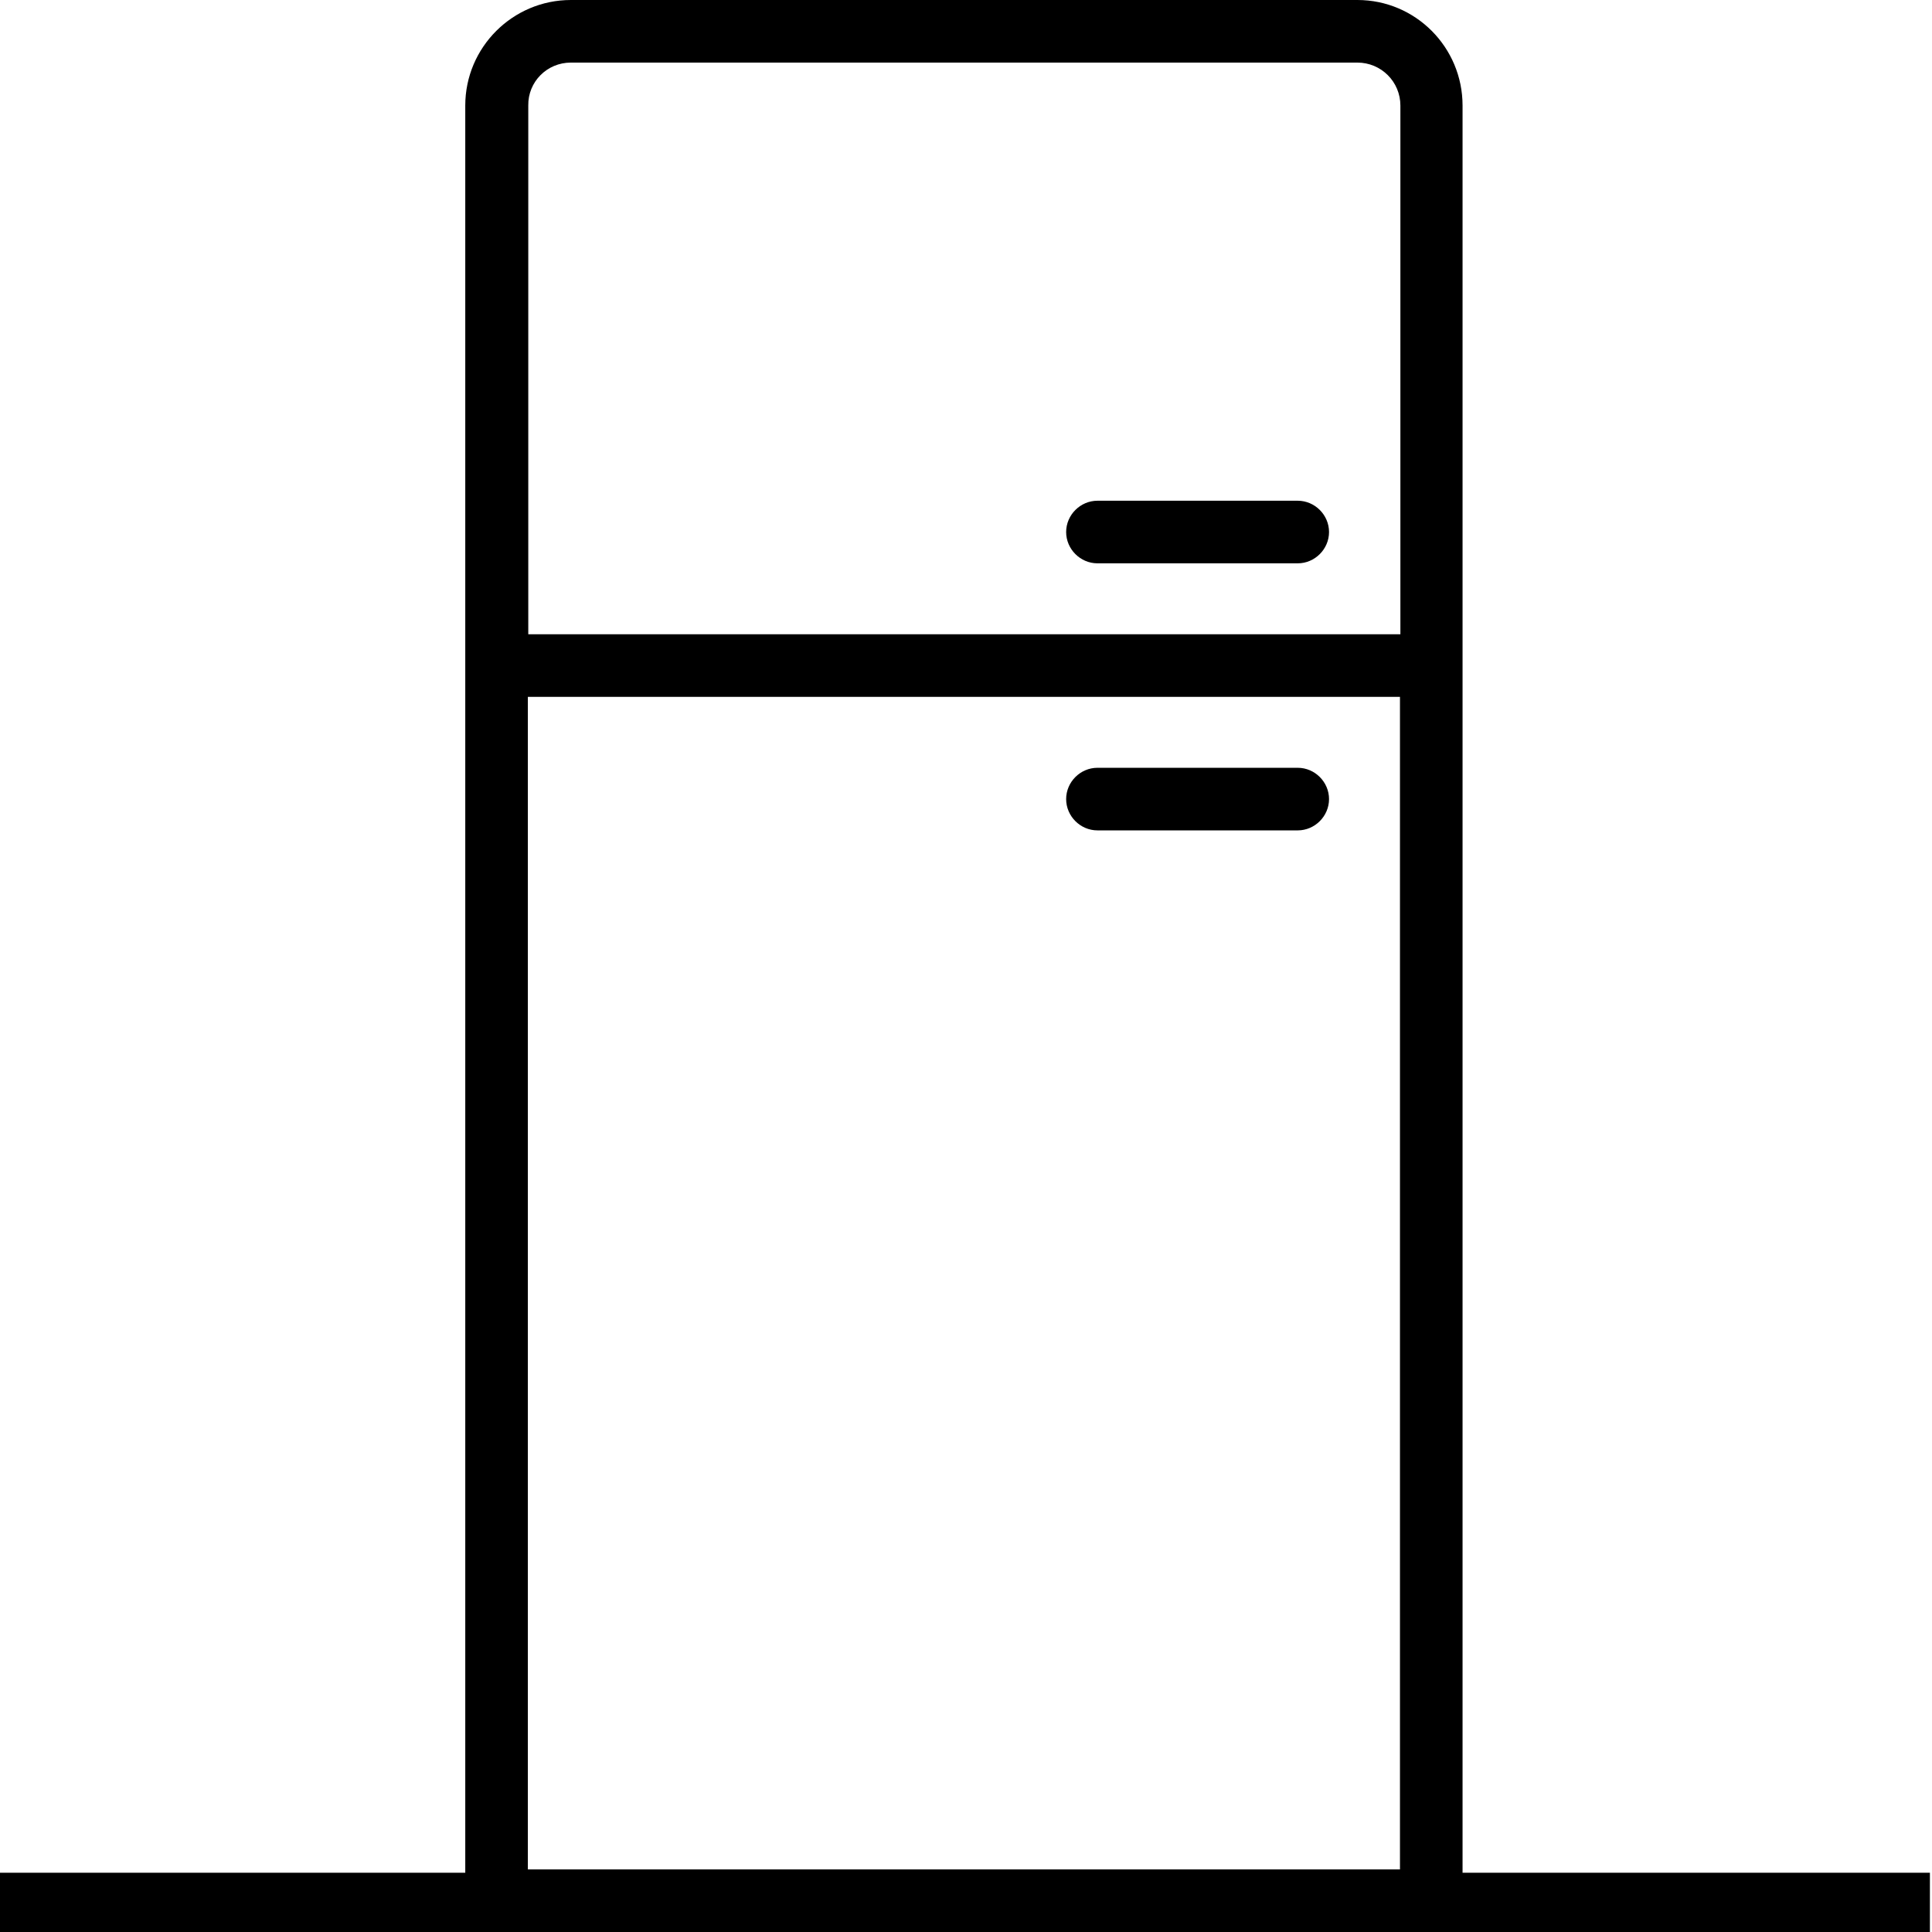
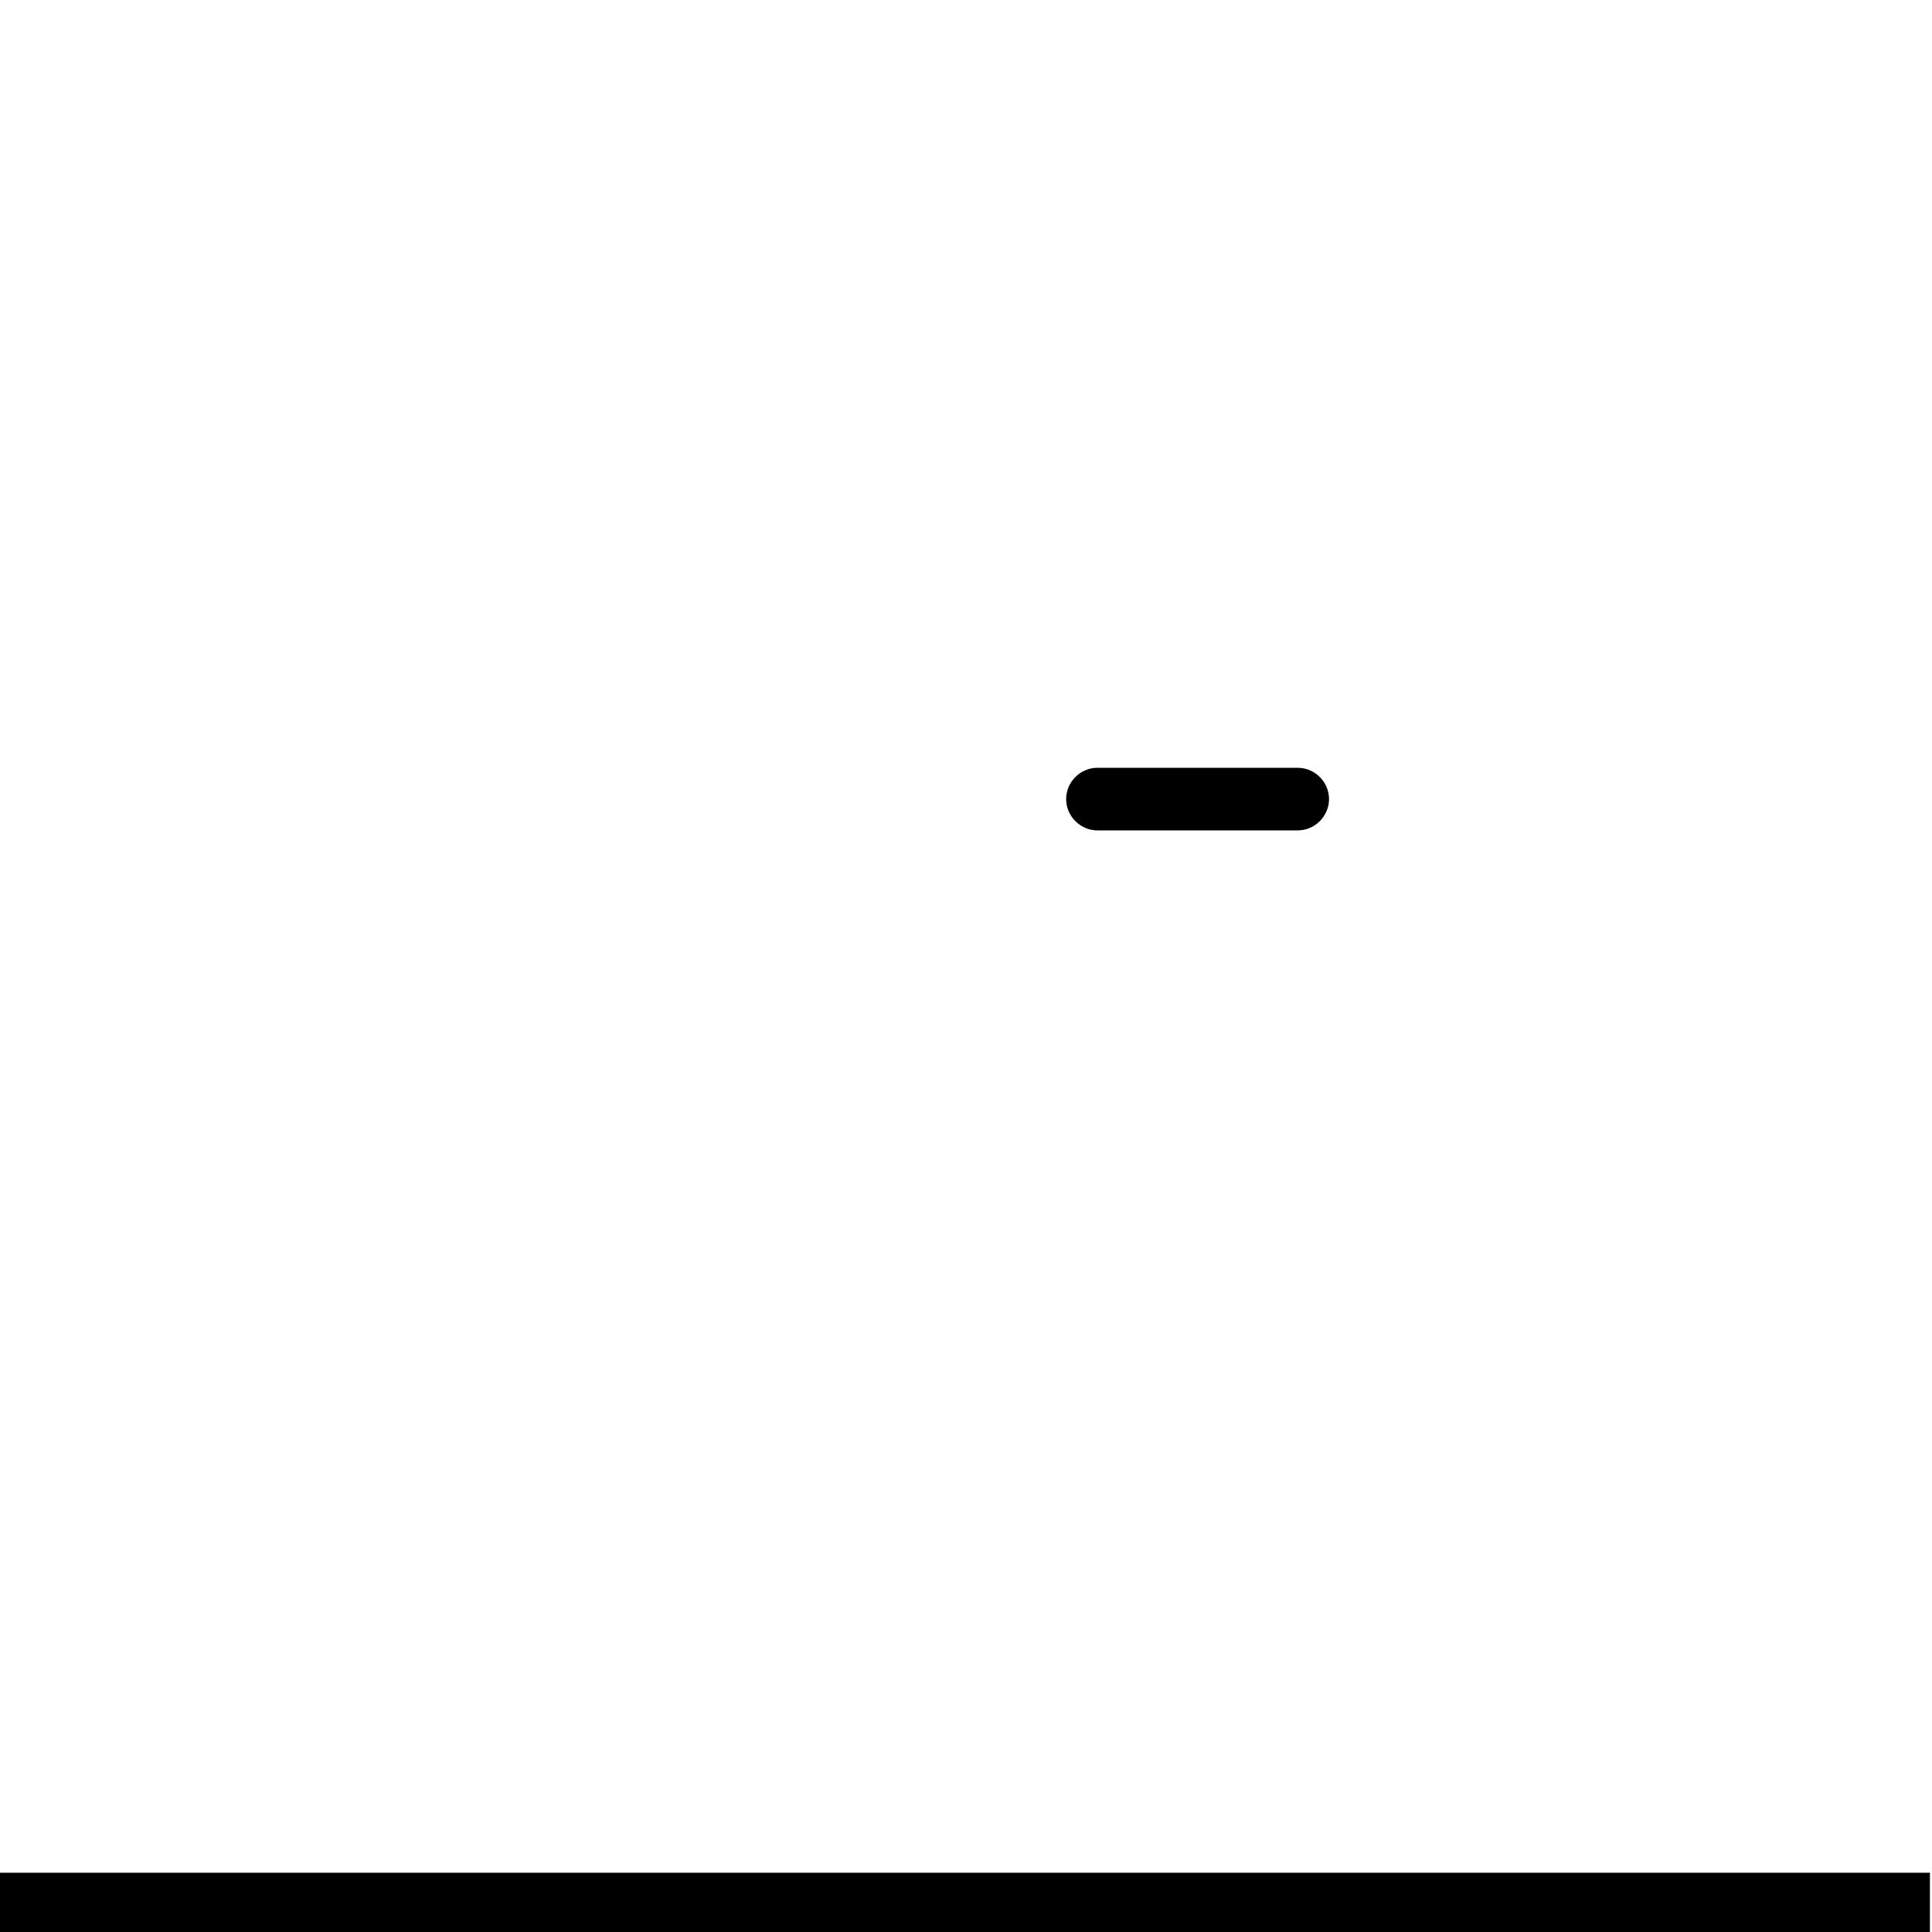
<svg xmlns="http://www.w3.org/2000/svg" id="Capa_1" x="0px" y="0px" viewBox="0 0 463 463" style="enable-background:new 0 0 463 463;" xml:space="preserve">
  <rect x="-0.5" y="448.8" width="463" height="14.8" />
  <g>
-     <path d="M325.3,0H136.8c-13.9,0-25.3,11.3-25.3,25.3v423.3c0,8,6.5,14.5,14.5,14.5h210c8,0,14.5-6.5,14.5-14.5V25.3 C350.5,11.3,339.2,0,325.3,0z M136.8,15h188.5c5.7,0,10.3,4.6,10.3,10.3V152h-209V25.3C126.5,19.6,131.1,15,136.8,15z M126.5,448 V167h209v281H126.5z" />
-     <path d="M263,135h48c4.1,0,7.5-3.4,7.5-7.5s-3.4-7.5-7.5-7.5h-48c-4.1,0-7.5,3.4-7.5,7.5S258.9,135,263,135z" />
    <path d="M311,184h-48c-4.1,0-7.5,3.4-7.5,7.5s3.4,7.5,7.5,7.5h48c4.1,0,7.5-3.4,7.5-7.5S315.1,184,311,184z" />
  </g>
</svg>